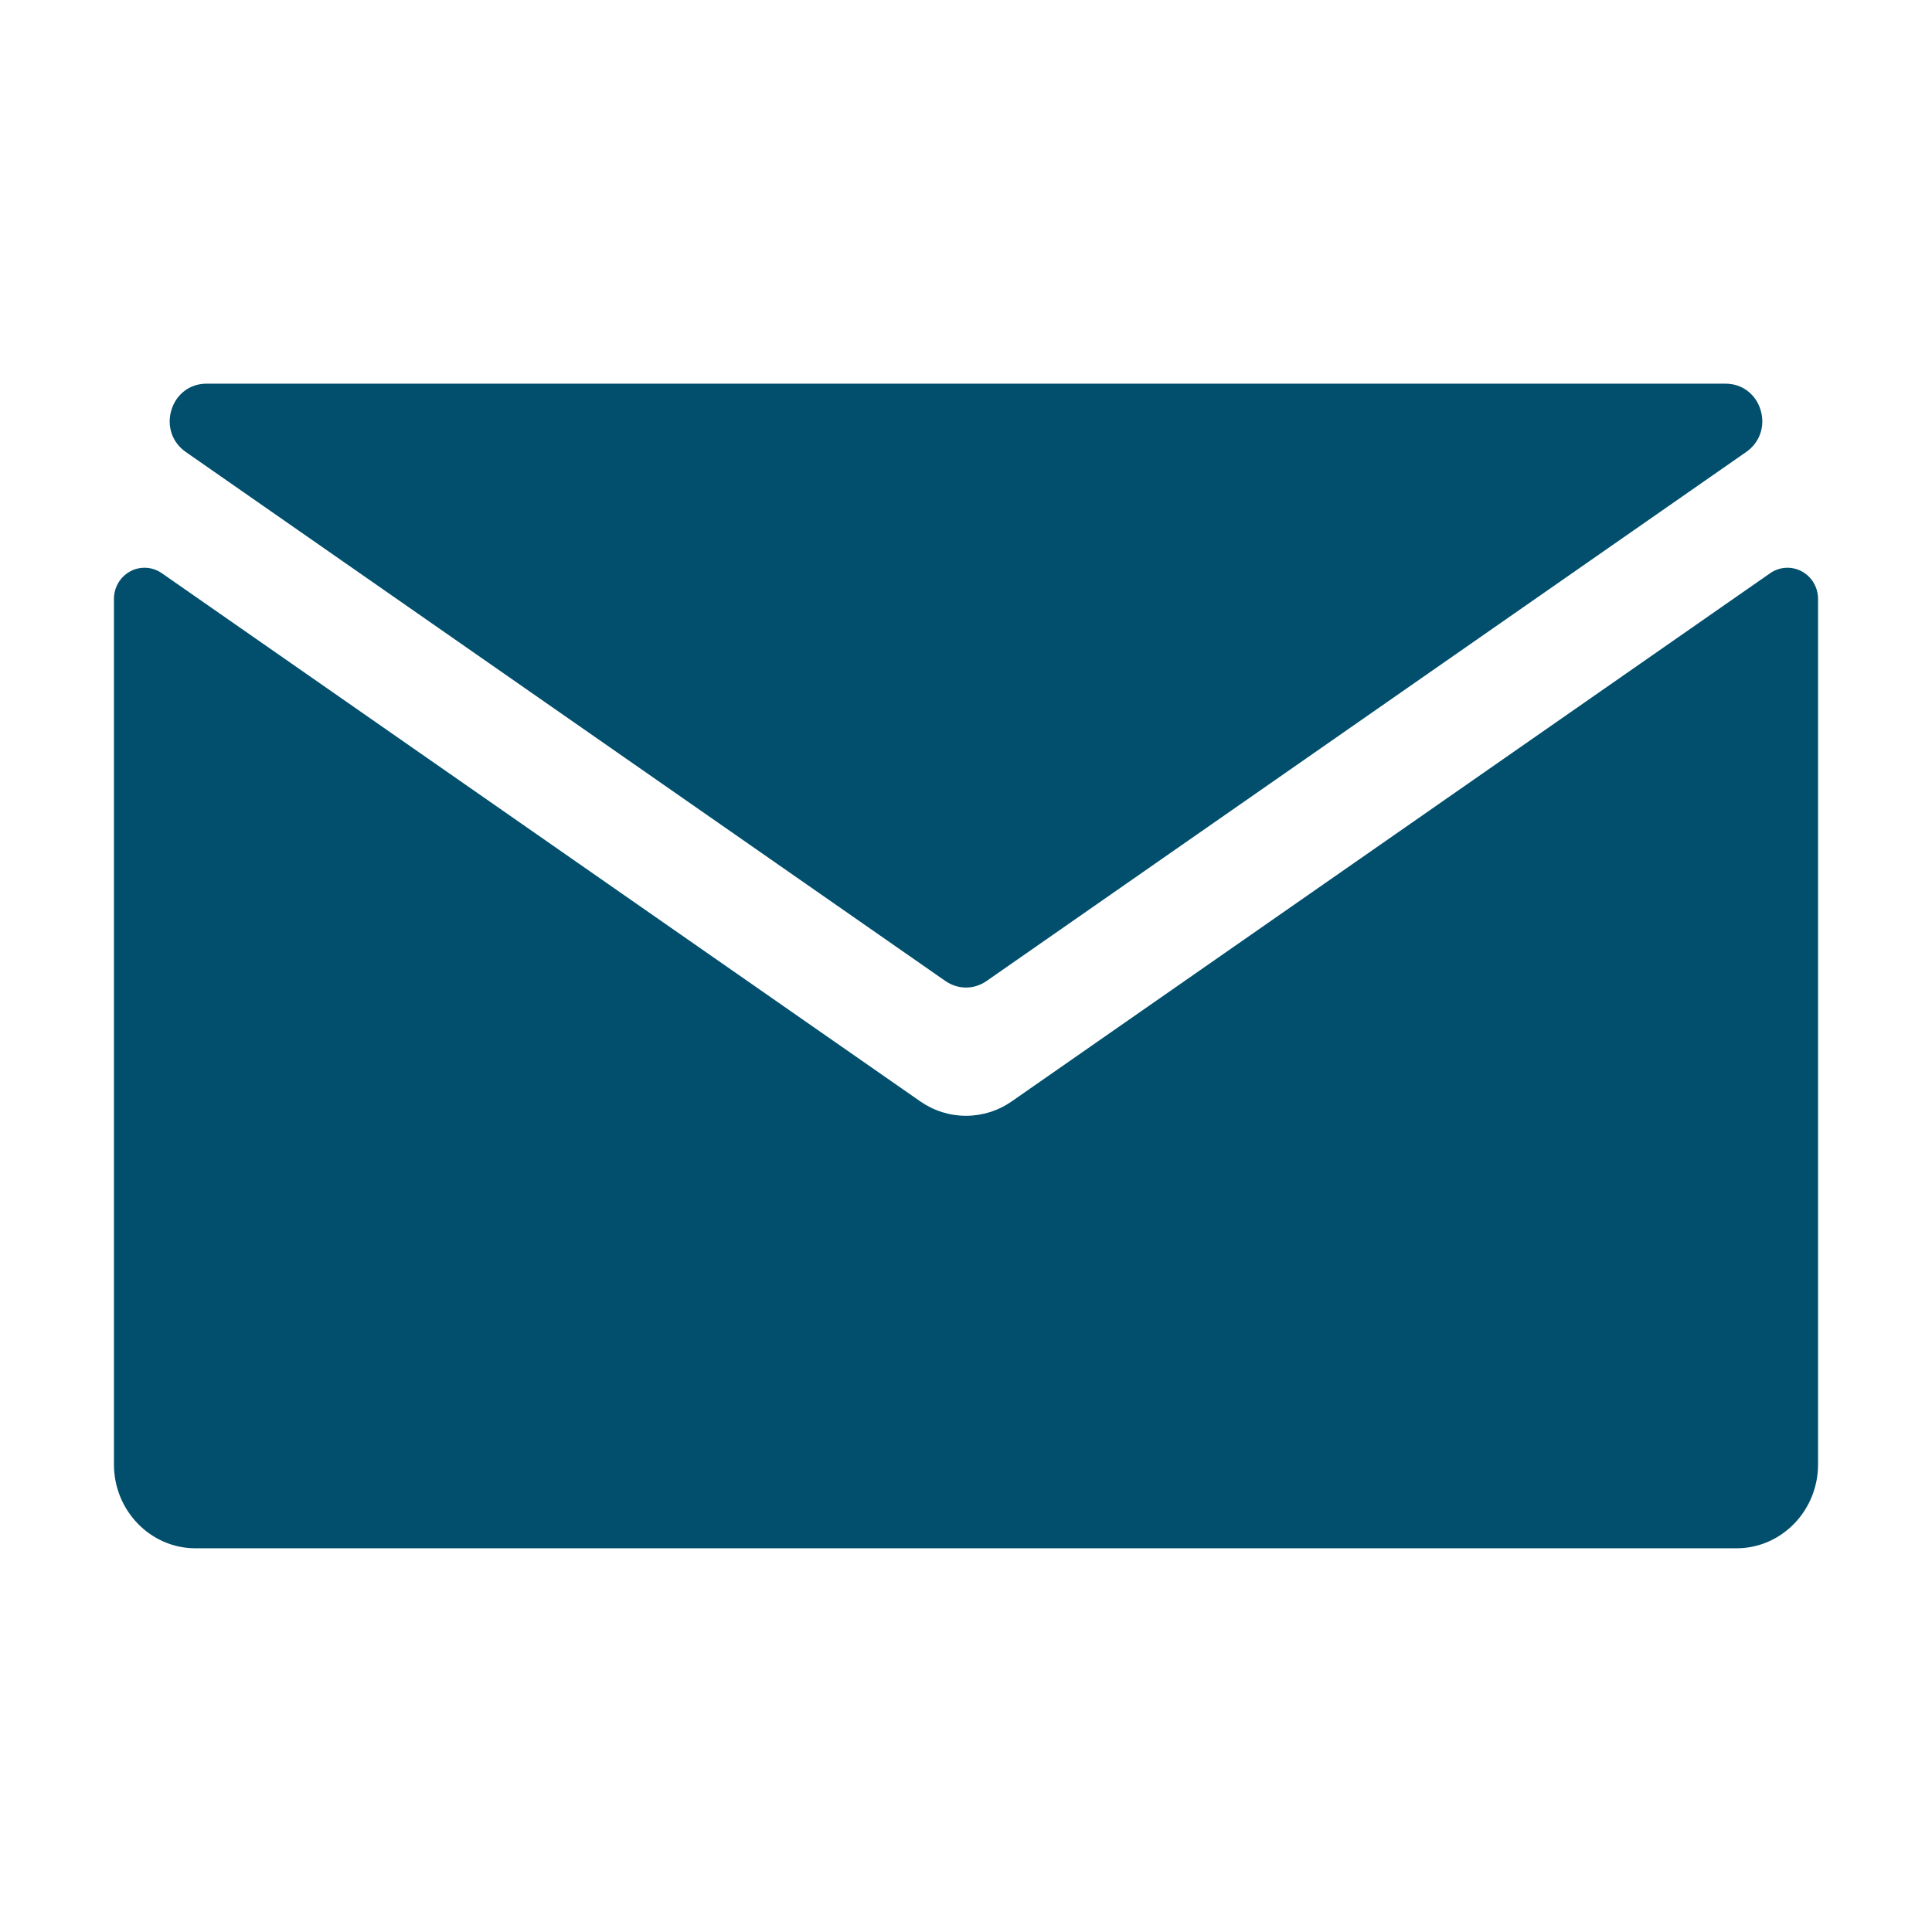
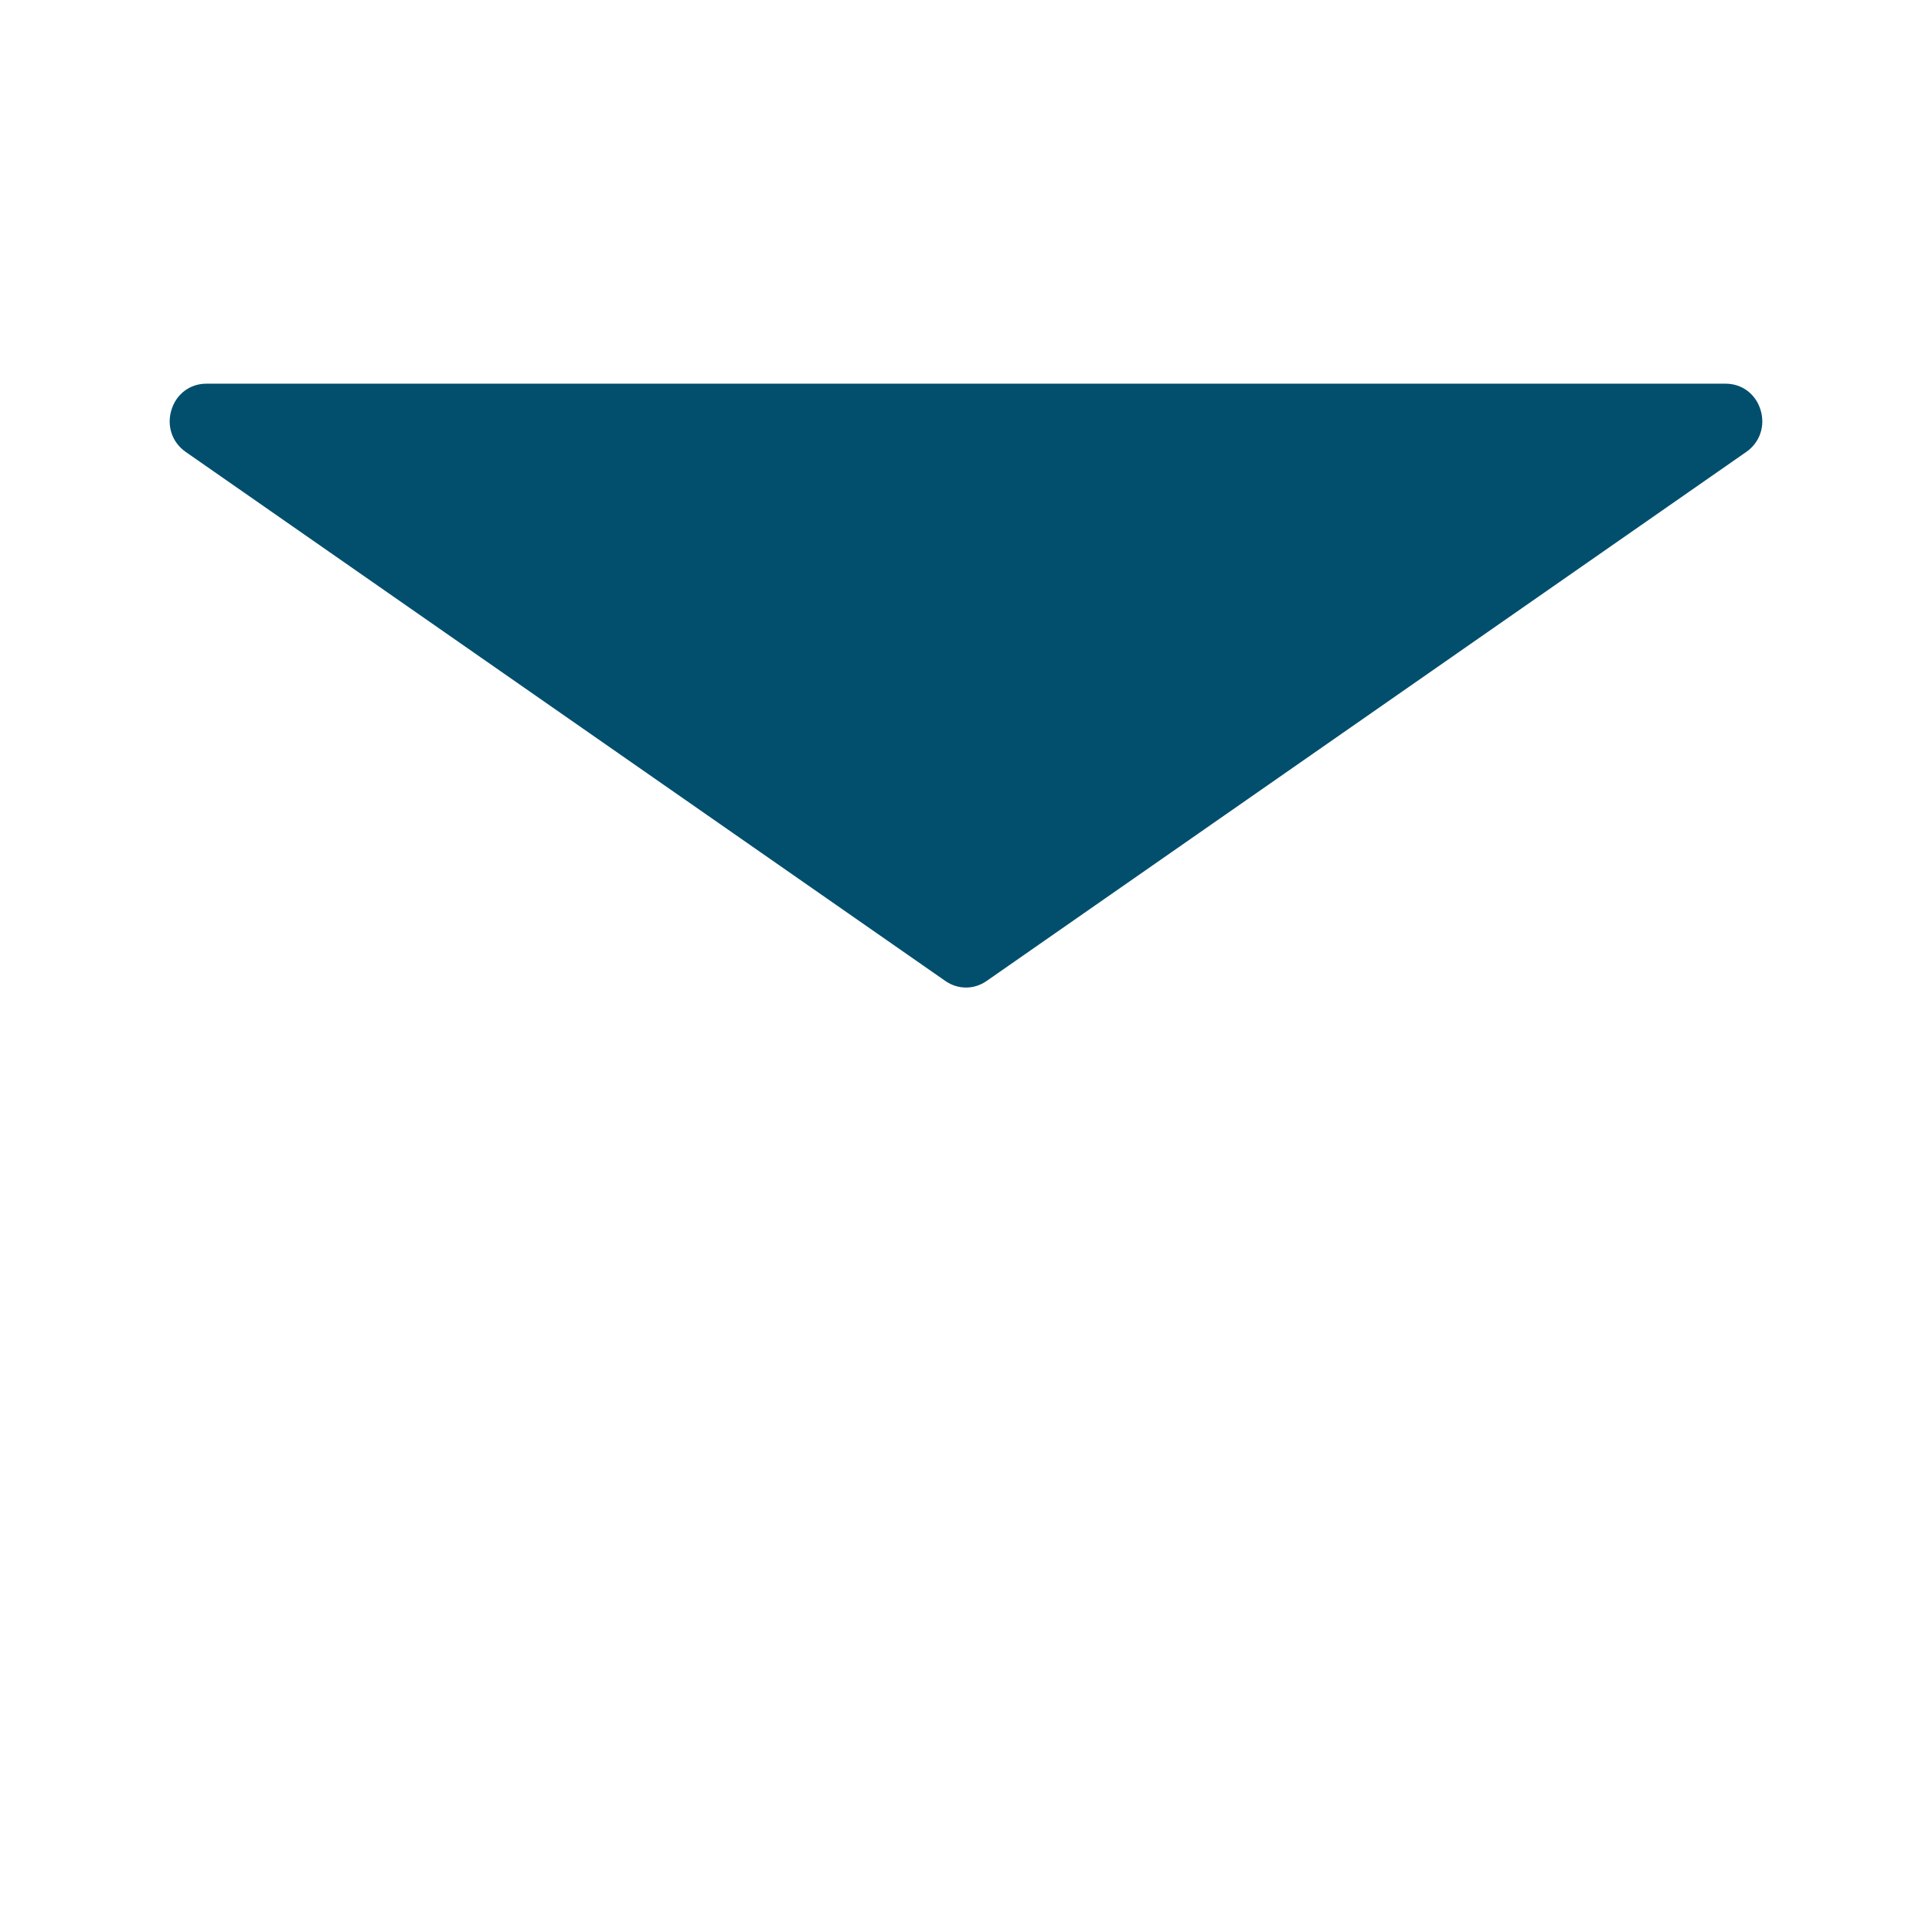
<svg xmlns="http://www.w3.org/2000/svg" id="Layer_1" viewBox="0 0 200.001 200">
  <defs>
    <style>.cls-1{fill:#014f6d;}</style>
  </defs>
-   <path class="cls-1" d="M188.205,62.005v89.594c0,4.785-3.786,8.68-8.438,8.68H20.234c-4.652,0-8.438-3.895-8.438-8.68V62.005c0-1.219.662-2.322,1.724-2.878,1.035-.538,2.271-.458,3.23.21l78.506,54.671c1.408.982,3.049,1.499,4.744,1.499s3.336-.518,4.744-1.499l78.506-54.671c.958-.668,2.195-.748,3.23-.21,1.062.556,1.724,1.659,1.724,2.878Z" />
  <path class="cls-1" d="M17.756,42.405c.512-1.633,1.925-2.686,3.602-2.686h157.285c1.674,0,3.091,1.053,3.602,2.686.523,1.671-.053,3.392-1.473,4.38l-78.642,54.769c-.648.45-1.387.677-2.129.677s-1.485-.228-2.132-.677L19.229,46.786c-1.42-.988-1.996-2.709-1.473-4.38Z" />
</svg>